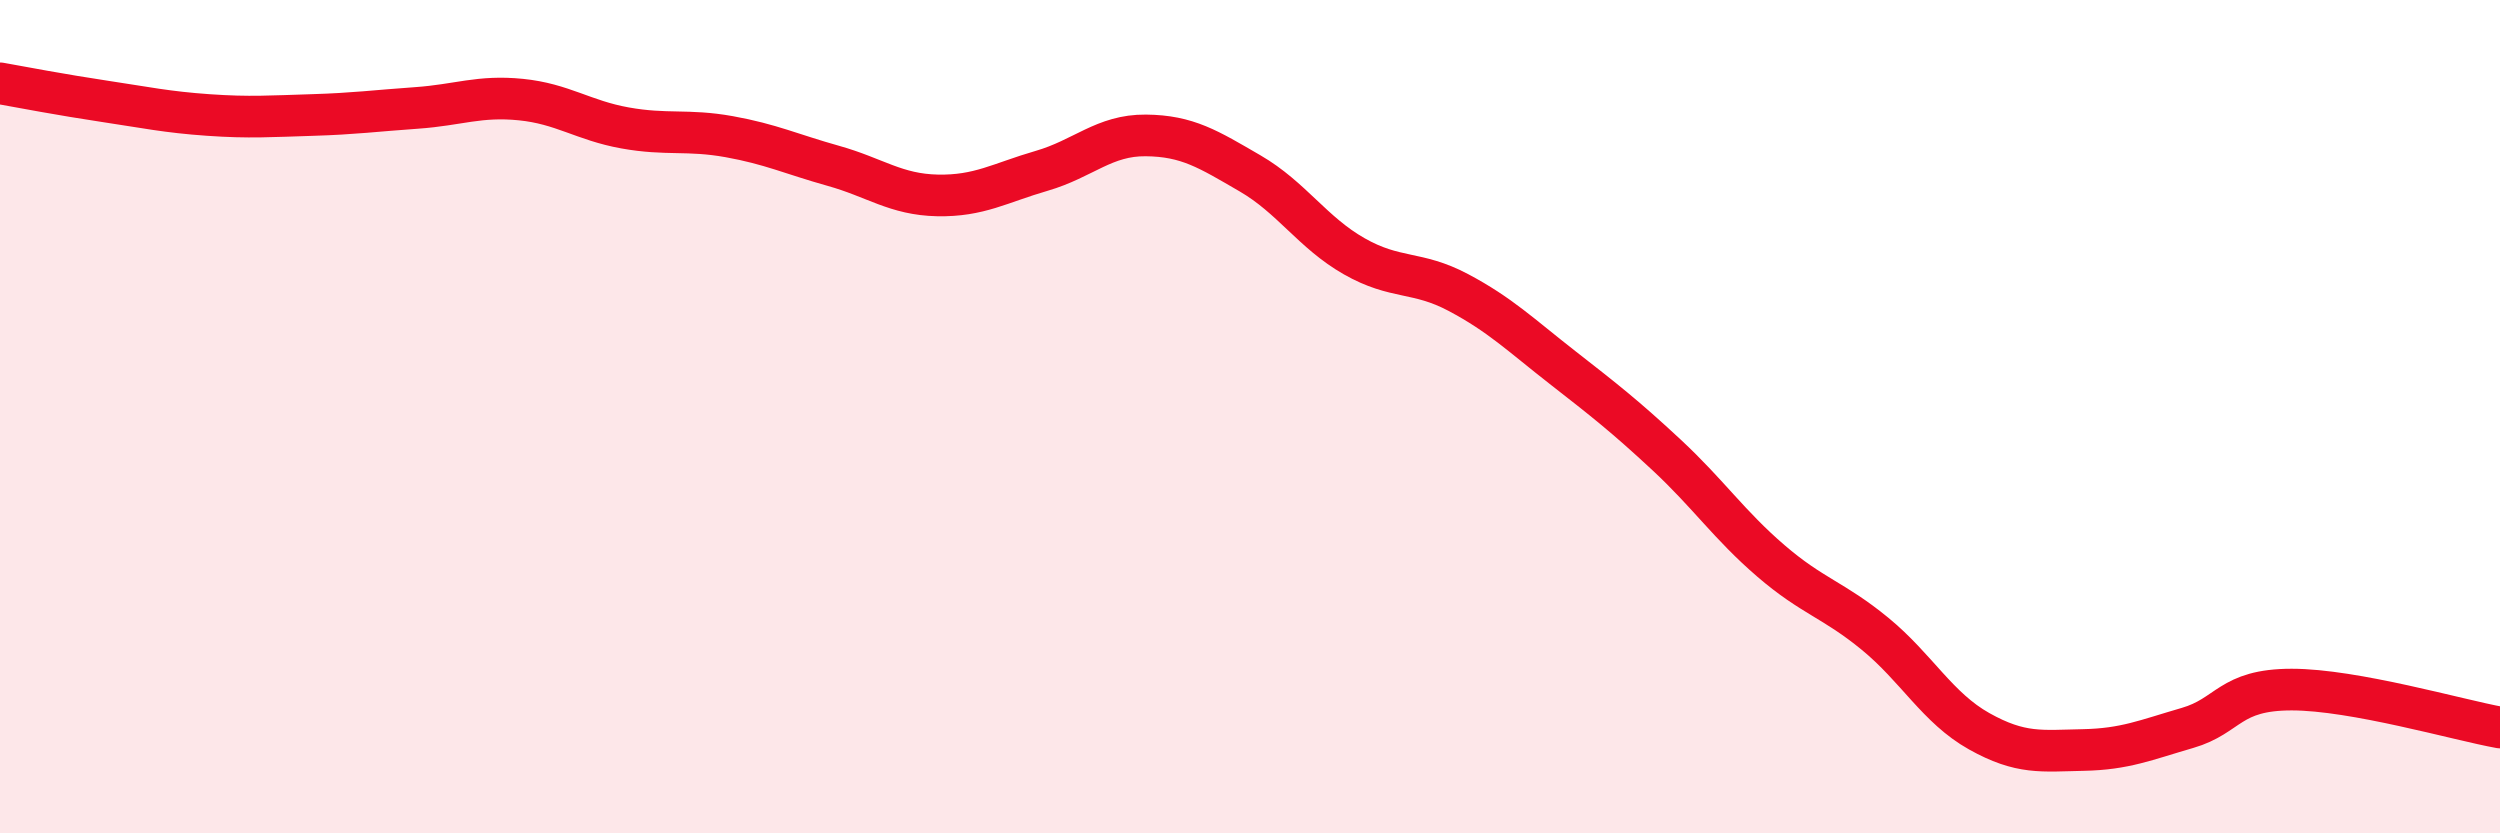
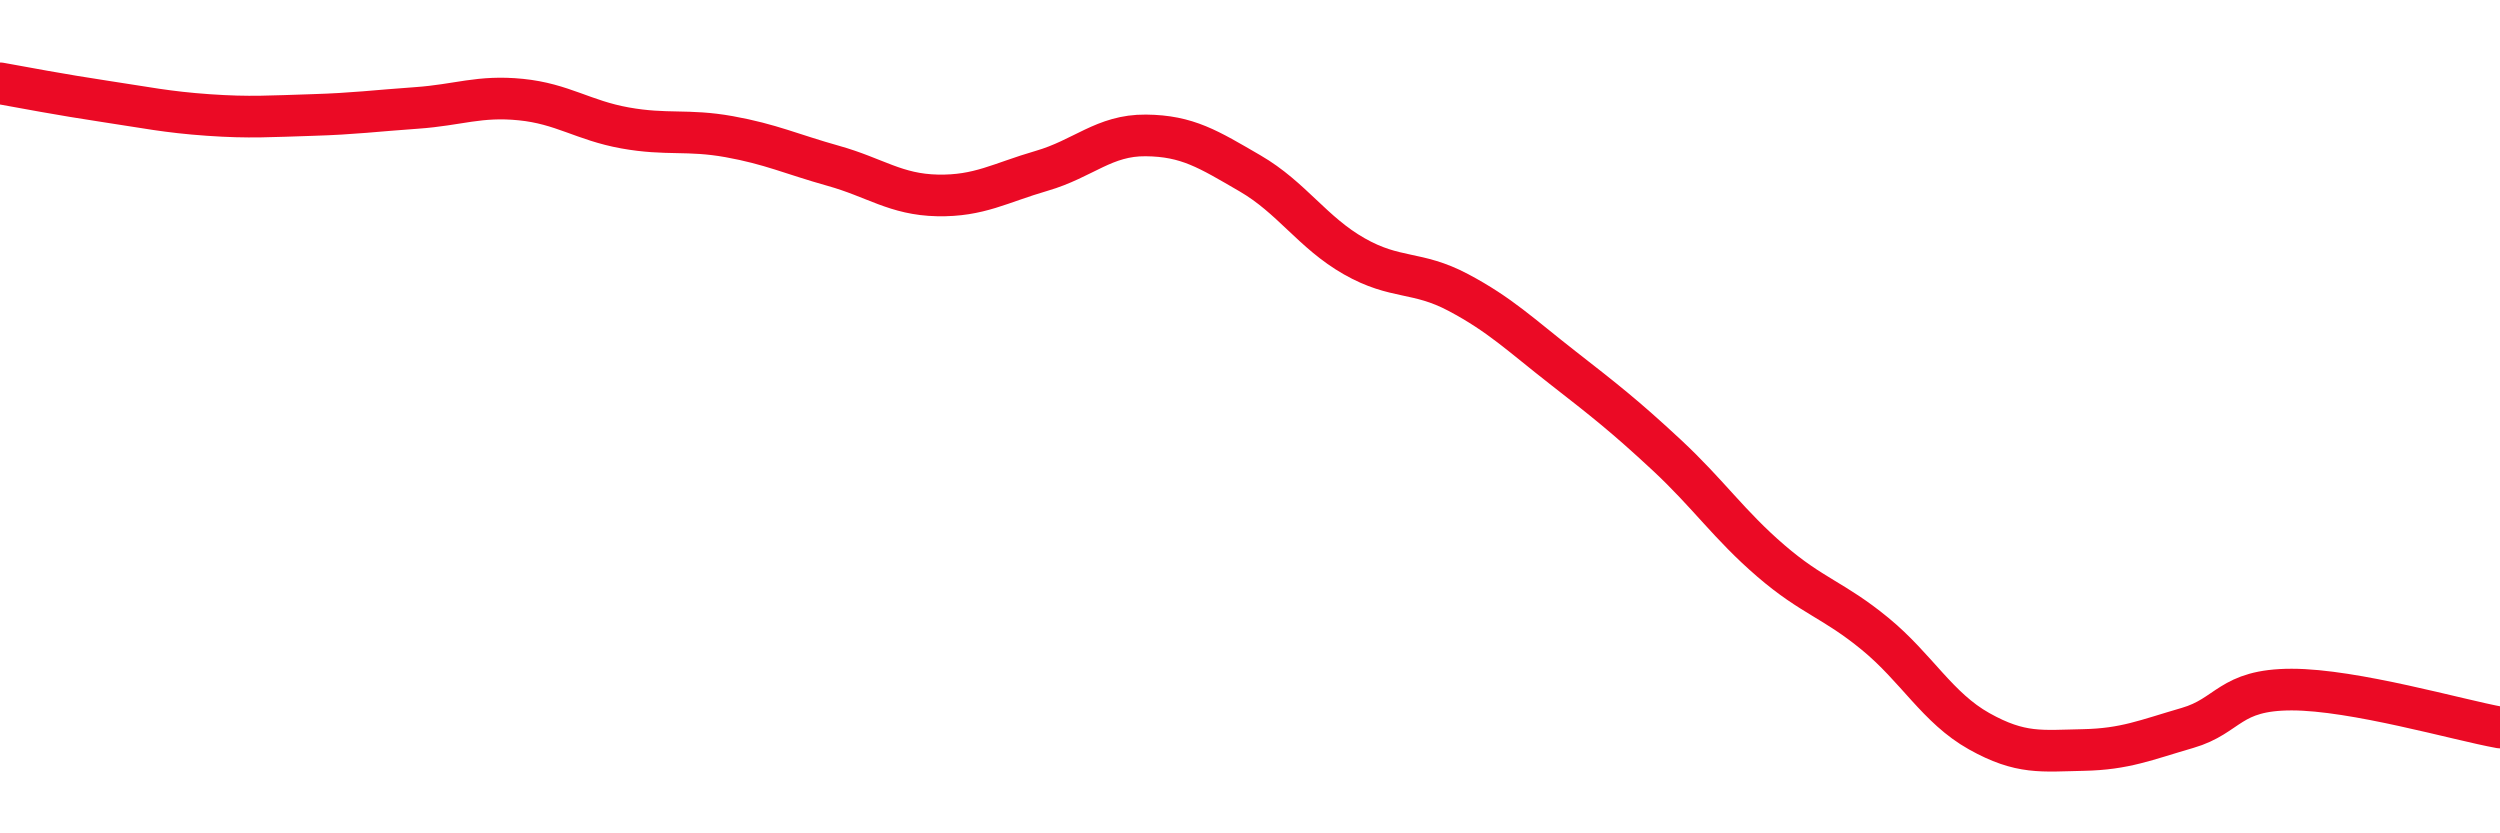
<svg xmlns="http://www.w3.org/2000/svg" width="60" height="20" viewBox="0 0 60 20">
-   <path d="M 0,2 C 0.5,2.09 1.5,2.28 2.5,2.43 C 3.5,2.58 4,2.69 5,2.76 C 6,2.83 6.5,2.79 7.5,2.76 C 8.5,2.73 9,2.66 10,2.59 C 11,2.52 11.5,2.29 12.5,2.39 C 13.5,2.49 14,2.89 15,3.07 C 16,3.25 16.5,3.1 17.5,3.28 C 18.5,3.46 19,3.7 20,3.98 C 21,4.26 21.5,4.67 22.5,4.69 C 23.5,4.71 24,4.39 25,4.1 C 26,3.81 26.5,3.24 27.5,3.25 C 28.5,3.26 29,3.58 30,4.16 C 31,4.74 31.5,5.58 32.5,6.15 C 33.5,6.72 34,6.49 35,7.02 C 36,7.55 36.5,8.04 37.5,8.82 C 38.5,9.6 39,9.99 40,10.92 C 41,11.85 41.5,12.6 42.5,13.46 C 43.5,14.32 44,14.39 45,15.21 C 46,16.03 46.5,16.99 47.5,17.55 C 48.5,18.11 49,18.02 50,18 C 51,17.98 51.5,17.76 52.5,17.47 C 53.5,17.18 53.5,16.55 55,16.55 C 56.5,16.55 59,17.28 60,17.46L60 20L0 20Z" fill="#EB0A25" opacity="0.1" stroke-linecap="round" stroke-linejoin="round" />
  <path d="M 0,2 C 0.5,2.09 1.5,2.28 2.5,2.43 C 3.5,2.58 4,2.69 5,2.76 C 6,2.83 6.5,2.79 7.5,2.76 C 8.5,2.73 9,2.66 10,2.59 C 11,2.52 11.5,2.29 12.5,2.39 C 13.5,2.49 14,2.89 15,3.07 C 16,3.25 16.5,3.1 17.5,3.28 C 18.5,3.46 19,3.7 20,3.98 C 21,4.26 21.5,4.67 22.5,4.69 C 23.5,4.71 24,4.39 25,4.1 C 26,3.81 26.5,3.24 27.5,3.25 C 28.5,3.26 29,3.58 30,4.16 C 31,4.74 31.5,5.58 32.5,6.15 C 33.5,6.72 34,6.49 35,7.02 C 36,7.55 36.5,8.04 37.5,8.82 C 38.5,9.6 39,9.99 40,10.92 C 41,11.85 41.5,12.6 42.5,13.46 C 43.5,14.32 44,14.39 45,15.21 C 46,16.03 46.5,16.99 47.5,17.55 C 48.5,18.11 49,18.02 50,18 C 51,17.98 51.5,17.76 52.5,17.47 C 53.5,17.18 53.5,16.55 55,16.55 C 56.5,16.55 59,17.28 60,17.46" stroke="#EB0A25" stroke-width="1" fill="none" stroke-linecap="round" stroke-linejoin="round" />
</svg>